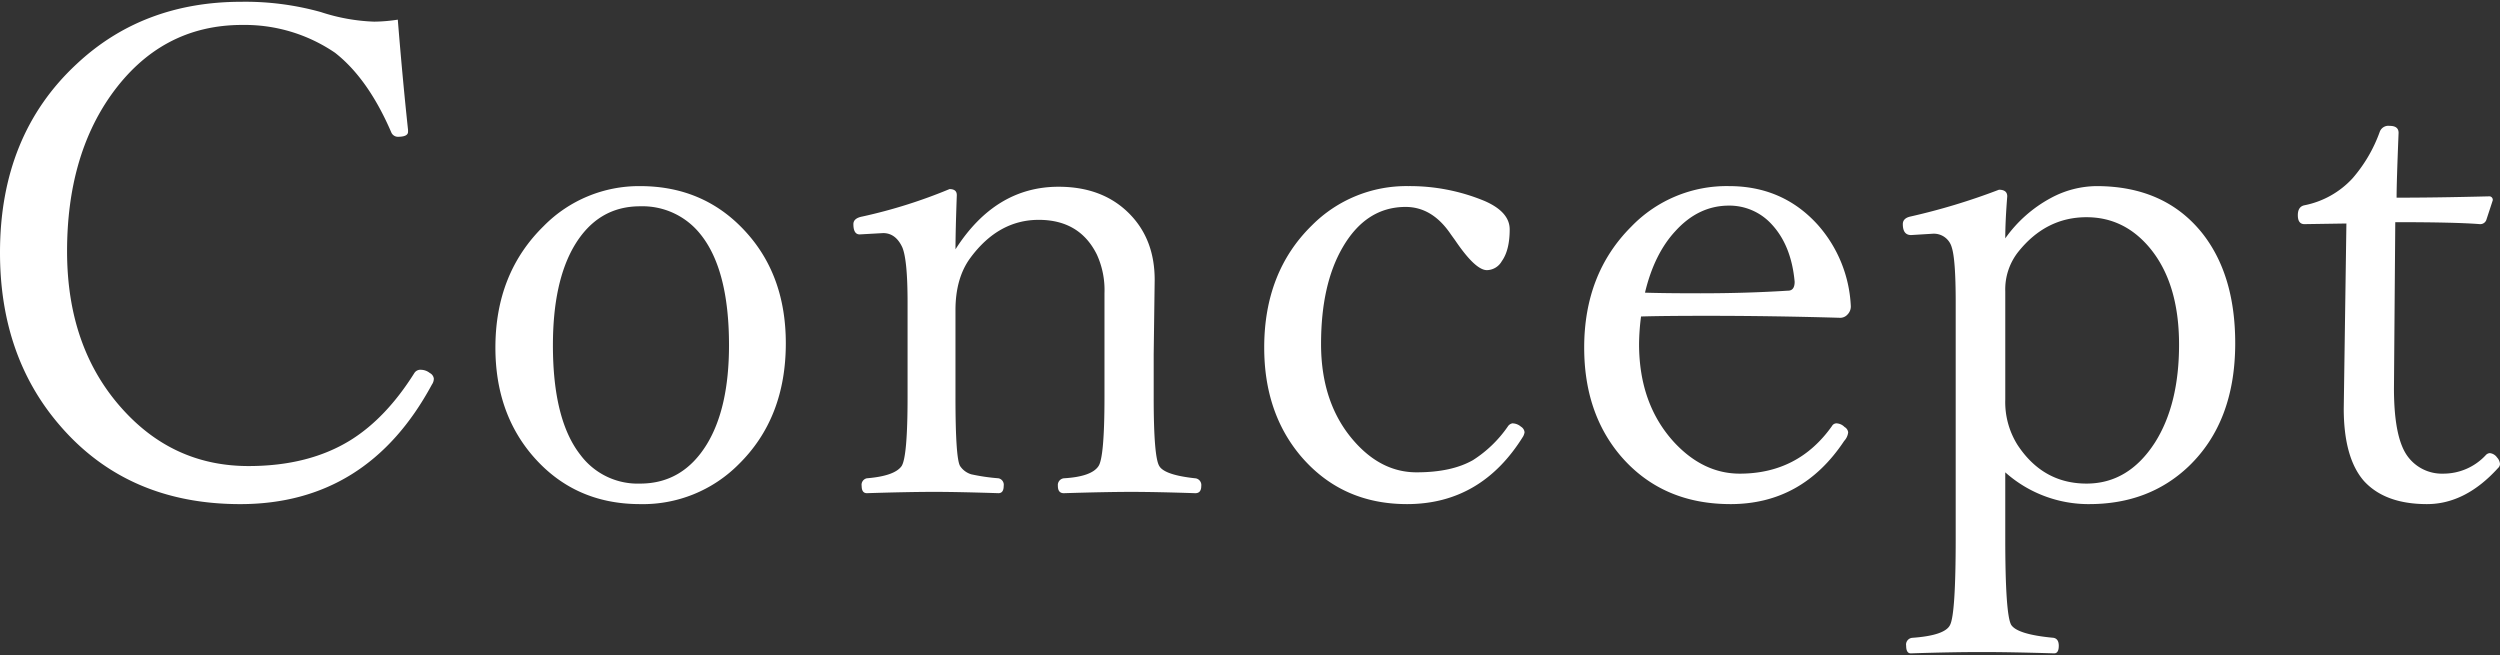
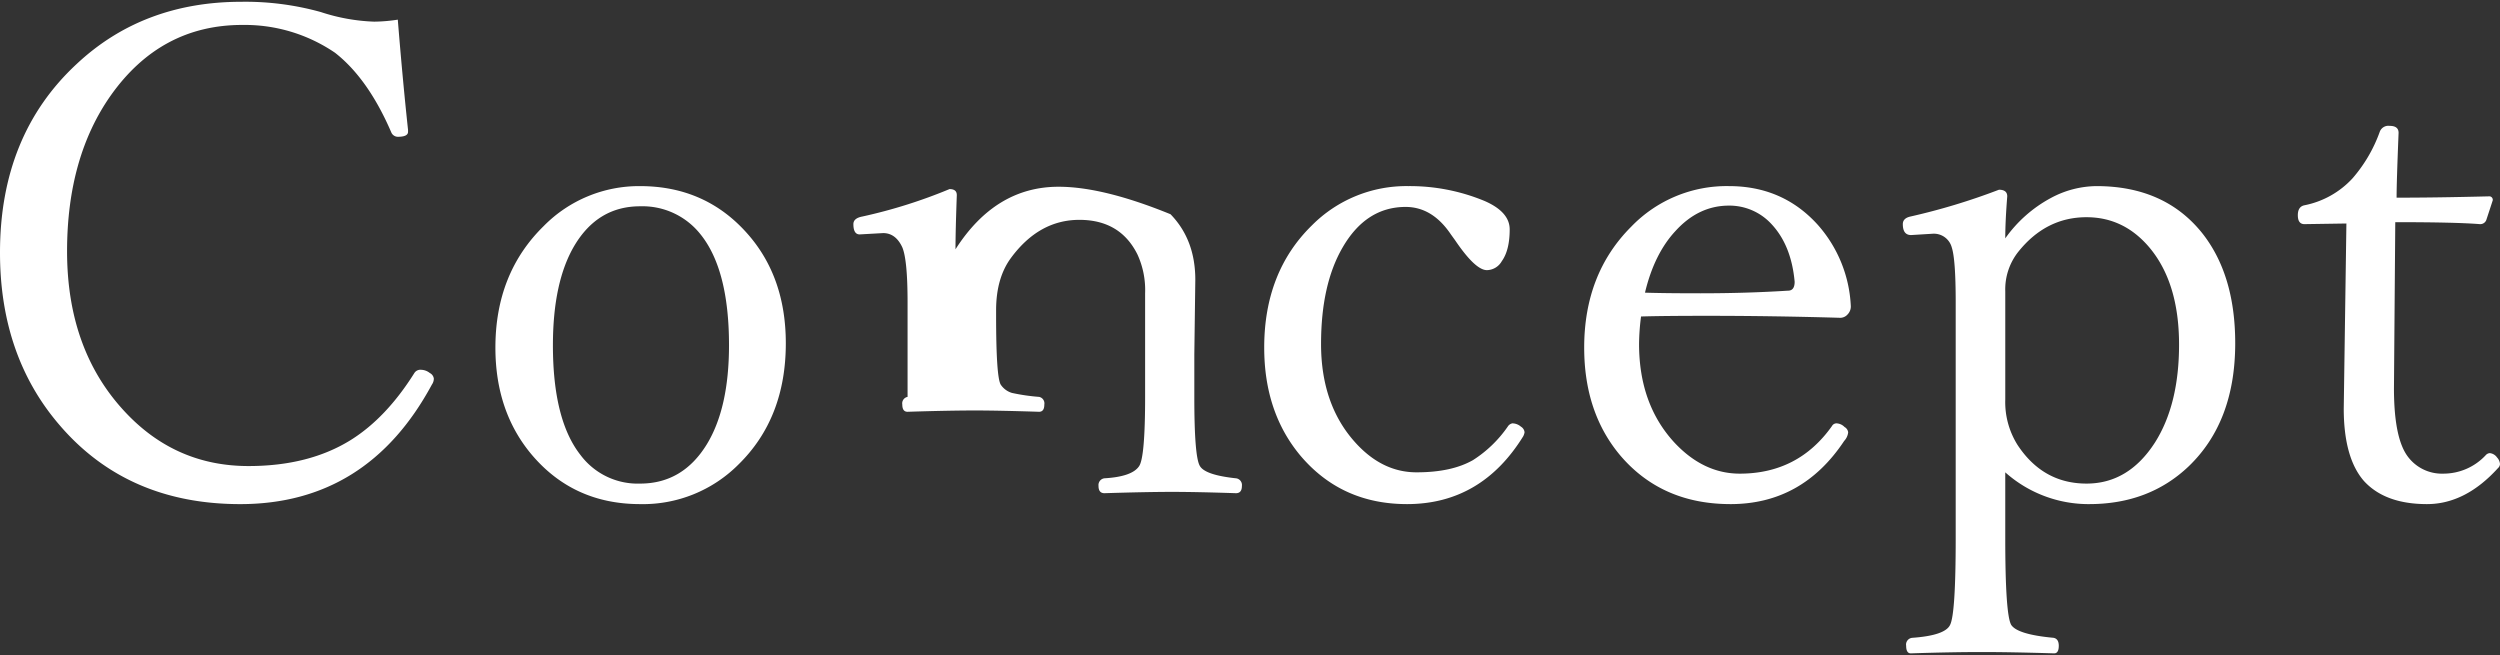
<svg xmlns="http://www.w3.org/2000/svg" id="レイヤー_1" data-name="レイヤー 1" width="664" height="174" preserveAspectRatio="xMidYMid" viewBox="0 0 664 174">
  <rect x="0" y="0" width="664" height="174" fill="#333333" stroke="none" />
  <defs>
    <style>.cls-1{fill:#fff;fill-rule:evenodd;}</style>
  </defs>
-   <path id="Concept.svg" class="cls-1" d="M99.422,5.753A50.7,50.7,0,0,1,85.206,3.2,74.809,74.809,0,0,0,64.146.473Q38,.473,20.359,17,0,35.888,0,67.093q0,27.42,15.8,45.79,17.987,21.015,48,21.01,33.781,0,50.9-31.73a2.827,2.827,0,0,0,.527-1.58,1.921,1.921,0,0,0-1.054-1.5,3.865,3.865,0,0,0-2.369-.87,1.89,1.89,0,0,0-1.755.87q-7.46,11.88-16.848,17.76-11.145,6.945-27.2,6.94-19.394,0-32.819-14.41Q17.815,92.933,17.814,66.744q0-24.96,11.671-41.48Q42.733,6.633,64.322,6.624a42.578,42.578,0,0,1,24.661,7.39Q97.756,20.869,103.9,35.1a1.909,1.909,0,0,0,1.755,1.23q2.718,0,2.72-1.32v-.52q-1.406-13.02-2.72-29.27a42.921,42.921,0,0,1-6.231.53h0Zm45.058,54.22q-12.9,12.57-12.9,32.35,0,17.13,9.827,28.65,11.058,12.915,28.608,12.92a35.858,35.858,0,0,0,26.149-10.55q12.548-12.3,12.548-32.17,0-17.565-10.184-29.09-11.145-12.645-28.519-12.65a35.51,35.51,0,0,0-25.536,10.54h0Zm41.6,2.29q7.545,9.405,7.546,29.44,0,16.62-5.879,26.28-6.406,10.456-17.725,10.46a18.981,18.981,0,0,1-15.884-7.65q-7.289-9.315-7.283-29.09,0-16.785,5.7-26.45,6.231-10.47,17.464-10.46a19.64,19.64,0,0,1,16.058,7.47ZM254.124,51.8c0-1.05-.644-1.58-1.931-1.58a136.081,136.081,0,0,1-23.163,7.29c-1.58.3-2.37.97-2.37,2.02q0,2.73,1.668,2.73l6.23-.35q3.336,0,5.092,3.78,1.4,3.33,1.4,14.59v25.13q0,15.915-1.58,18.37-1.842,2.64-9.213,3.25a1.759,1.759,0,0,0-1.4,2.03c0,1.29.467,1.93,1.4,1.93q10.794-.345,17.988-.35,6.141,0,16.936.35c.936,0,1.4-.64,1.4-1.93a1.762,1.762,0,0,0-1.4-2.03,52.117,52.117,0,0,1-7.195-1.05,5.422,5.422,0,0,1-2.984-2.2q-1.23-2.025-1.228-18.37V82.393q0-8.534,3.949-13.889,7.457-10.112,18.164-10.111,10.882,0,15.445,9.23a22.646,22.646,0,0,1,2.017,10.28v27.51q0,16.005-1.579,18.371-1.842,2.82-9.213,3.25a1.8,1.8,0,0,0-1.585,1.99l0,.04c0,1.29.526,1.93,1.58,1.93q11.142-.346,17.988-.351,6.49,0,16.936.351c1.053,0,1.58-.64,1.58-1.93a1.8,1.8,0,0,0-1.54-2.026l-.04,0q-8.16-.87-9.565-3.25-1.5-2.37-1.491-18.371V94.083l.263-19.78q0-10.635-6.581-17.4Q293,49.6,281.156,49.6q-16.761,0-27.378,16.611,0-4.742.351-14.41h0Zm94.287,8.09q-12.637,12.39-12.636,32.43,0,17.22,9.653,28.74,10.882,12.825,28.255,12.83,19.745,0,30.889-18.02a3.531,3.531,0,0,0,.35-1.05,1.935,1.935,0,0,0-.964-1.5,3.533,3.533,0,0,0-2.283-.88,1.884,1.884,0,0,0-1.228.88,32.357,32.357,0,0,1-9.214,8.88q-5.7,3.255-15,3.25-9.215,0-16.409-8.08-8.952-10.02-8.951-26.02,0-15.735,5.7-25.58,6.228-10.8,16.76-10.81,7.109,0,12.022,7.3l1.14,1.58q5.353,7.9,8.425,7.91a4.643,4.643,0,0,0,3.949-2.37q2.1-2.91,2.105-8.44,0-4.65-6.668-7.56a51.8,51.8,0,0,0-20.268-3.95,35.341,35.341,0,0,0-25.623,10.46h0Zm105.082,23.99q17.2,0,35.364.53a2.625,2.625,0,0,0,1.843-.879,3.007,3.007,0,0,0,.877-2.2,34.923,34.923,0,0,0-8.775-21.62q-9.3-10.29-23.605-10.281a35.185,35.185,0,0,0-25.975,10.811q-12.46,12.48-12.46,32.08,0,17.4,9.74,28.83,10.968,12.735,29.133,12.74,19.041,0,30.187-16.79a3.925,3.925,0,0,0,1.052-2.28,1.891,1.891,0,0,0-.964-1.41,3.169,3.169,0,0,0-2.107-.97,1.376,1.376,0,0,0-1.228.71q-8.95,12.645-24.483,12.65-9.654,0-17.372-8.26-9.385-10.185-9.385-26.19a59.649,59.649,0,0,1,.526-7.29q5.615-.18,17.638-.18h-.006Zm-8.512-22.5q6.141-6.765,14.216-6.77a15.177,15.177,0,0,1,11.32,4.92q5.264,5.625,6.142,15.3,0,2.37-1.755,2.371-11.056.7-23.254.7-9.477,0-14.742-.169,2.454-10.291,8.073-16.351Zm109.907,72.51q15.88,0,26.413-10.02,12.372-11.865,12.373-32.7,0-18.18-8.776-29.26-10-12.48-28.08-12.48a25.939,25.939,0,0,0-12.109,3.16,35.3,35.3,0,0,0-12.11,10.72c0-2.98.175-6.71.526-11.16,0-1.169-.732-1.76-2.2-1.76a170.92,170.92,0,0,1-23.518,7.121c-1.346.3-2.018.97-2.018,2.02,0,1.94.731,2.9,2.2,2.9l5.7-.35a4.914,4.914,0,0,1,5.092,3.61q1.053,3.165,1.053,14.591v62.659q0,20.13-1.492,23.031-1.315,2.8-10,3.429a1.8,1.8,0,0,0-1.692,1.9,1.664,1.664,0,0,0,.025.211c0,1.34.409,2.02,1.229,2.02q11.231-.361,19.3-.351,7.194,0,18.779.351c.818,0,1.228-.68,1.228-2.02,0-1.23-.469-1.94-1.4-2.111q-9.565-.883-11.233-3.429-1.58-2.731-1.579-23.031V125.454a33.257,33.257,0,0,0,22.288,8.439h0ZM570.77,65.6q7.988,9.405,7.988,25.93,0,15.9-6.406,26.01-7.021,10.9-18.164,10.9-11.582,0-18.34-10.28a21.381,21.381,0,0,1-3.247-12.04V77.383a16.061,16.061,0,0,1,3.421-10.46q7.372-9.24,18.166-9.23,9.825,0,16.584,7.91h0Zm52.078,18.46-.35,24.43q0,13.1,5.353,19.25,5.611,6.15,16.76,6.15,10.183,0,18.87-9.58a1.508,1.508,0,0,0,.519-1.06,2.872,2.872,0,0,0-.789-1.75,2.657,2.657,0,0,0-1.927-1.15,1.556,1.556,0,0,0-1.058.53,15.347,15.347,0,0,1-11.312,4.92,11.275,11.275,0,0,1-9.485-4.65q-3.594-4.935-3.594-18.02l.349-44.12q15.98,0,22.464.52a1.709,1.709,0,0,0,1.758-1.23l1.667-5.09a.931.931,0,0,0-.781-1.059.955.955,0,0,0-.267,0q-14.393.36-24.491.35,0-4.035.529-17.22c0-1.23-.789-1.85-2.366-1.85a2.435,2.435,0,0,0-2.636,1.58,38.826,38.826,0,0,1-7.189,12.31,23.561,23.561,0,0,1-12.811,7.2q-1.758.36-1.756,2.64,0,2.37,1.756,2.37l11.144-.17Z" />
+   <path id="Concept.svg" class="cls-1" d="M99.422,5.753A50.7,50.7,0,0,1,85.206,3.2,74.809,74.809,0,0,0,64.146.473Q38,.473,20.359,17,0,35.888,0,67.093q0,27.42,15.8,45.79,17.987,21.015,48,21.01,33.781,0,50.9-31.73a2.827,2.827,0,0,0,.527-1.58,1.921,1.921,0,0,0-1.054-1.5,3.865,3.865,0,0,0-2.369-.87,1.89,1.89,0,0,0-1.755.87q-7.46,11.88-16.848,17.76-11.145,6.945-27.2,6.94-19.394,0-32.819-14.41Q17.815,92.933,17.814,66.744q0-24.96,11.671-41.48Q42.733,6.633,64.322,6.624a42.578,42.578,0,0,1,24.661,7.39Q97.756,20.869,103.9,35.1a1.909,1.909,0,0,0,1.755,1.23q2.718,0,2.72-1.32v-.52q-1.406-13.02-2.72-29.27a42.921,42.921,0,0,1-6.231.53h0Zm45.058,54.22q-12.9,12.57-12.9,32.35,0,17.13,9.827,28.65,11.058,12.915,28.608,12.92a35.858,35.858,0,0,0,26.149-10.55q12.548-12.3,12.548-32.17,0-17.565-10.184-29.09-11.145-12.645-28.519-12.65a35.51,35.51,0,0,0-25.536,10.54h0Zm41.6,2.29q7.545,9.405,7.546,29.44,0,16.62-5.879,26.28-6.406,10.456-17.725,10.46a18.981,18.981,0,0,1-15.884-7.65q-7.289-9.315-7.283-29.09,0-16.785,5.7-26.45,6.231-10.47,17.464-10.46a19.64,19.64,0,0,1,16.058,7.47ZM254.124,51.8c0-1.05-.644-1.58-1.931-1.58a136.081,136.081,0,0,1-23.163,7.29c-1.58.3-2.37.97-2.37,2.02q0,2.73,1.668,2.73l6.23-.35q3.336,0,5.092,3.78,1.4,3.33,1.4,14.59v25.13a1.759,1.759,0,0,0-1.4,2.03c0,1.29.467,1.93,1.4,1.93q10.794-.345,17.988-.35,6.141,0,16.936.35c.936,0,1.4-.64,1.4-1.93a1.762,1.762,0,0,0-1.4-2.03,52.117,52.117,0,0,1-7.195-1.05,5.422,5.422,0,0,1-2.984-2.2q-1.23-2.025-1.228-18.37V82.393q0-8.534,3.949-13.889,7.457-10.112,18.164-10.111,10.882,0,15.445,9.23a22.646,22.646,0,0,1,2.017,10.28v27.51q0,16.005-1.579,18.371-1.842,2.82-9.213,3.25a1.8,1.8,0,0,0-1.585,1.99l0,.04c0,1.29.526,1.93,1.58,1.93q11.142-.346,17.988-.351,6.49,0,16.936.351c1.053,0,1.58-.64,1.58-1.93a1.8,1.8,0,0,0-1.54-2.026l-.04,0q-8.16-.87-9.565-3.25-1.5-2.37-1.491-18.371V94.083l.263-19.78q0-10.635-6.581-17.4Q293,49.6,281.156,49.6q-16.761,0-27.378,16.611,0-4.742.351-14.41h0Zm94.287,8.09q-12.637,12.39-12.636,32.43,0,17.22,9.653,28.74,10.882,12.825,28.255,12.83,19.745,0,30.889-18.02a3.531,3.531,0,0,0,.35-1.05,1.935,1.935,0,0,0-.964-1.5,3.533,3.533,0,0,0-2.283-.88,1.884,1.884,0,0,0-1.228.88,32.357,32.357,0,0,1-9.214,8.88q-5.7,3.255-15,3.25-9.215,0-16.409-8.08-8.952-10.02-8.951-26.02,0-15.735,5.7-25.58,6.228-10.8,16.76-10.81,7.109,0,12.022,7.3l1.14,1.58q5.353,7.9,8.425,7.91a4.643,4.643,0,0,0,3.949-2.37q2.1-2.91,2.105-8.44,0-4.65-6.668-7.56a51.8,51.8,0,0,0-20.268-3.95,35.341,35.341,0,0,0-25.623,10.46h0Zm105.082,23.99q17.2,0,35.364.53a2.625,2.625,0,0,0,1.843-.879,3.007,3.007,0,0,0,.877-2.2,34.923,34.923,0,0,0-8.775-21.62q-9.3-10.29-23.605-10.281a35.185,35.185,0,0,0-25.975,10.811q-12.46,12.48-12.46,32.08,0,17.4,9.74,28.83,10.968,12.735,29.133,12.74,19.041,0,30.187-16.79a3.925,3.925,0,0,0,1.052-2.28,1.891,1.891,0,0,0-.964-1.41,3.169,3.169,0,0,0-2.107-.97,1.376,1.376,0,0,0-1.228.71q-8.95,12.645-24.483,12.65-9.654,0-17.372-8.26-9.385-10.185-9.385-26.19a59.649,59.649,0,0,1,.526-7.29q5.615-.18,17.638-.18h-.006Zm-8.512-22.5q6.141-6.765,14.216-6.77a15.177,15.177,0,0,1,11.32,4.92q5.264,5.625,6.142,15.3,0,2.37-1.755,2.371-11.056.7-23.254.7-9.477,0-14.742-.169,2.454-10.291,8.073-16.351Zm109.907,72.51q15.88,0,26.413-10.02,12.372-11.865,12.373-32.7,0-18.18-8.776-29.26-10-12.48-28.08-12.48a25.939,25.939,0,0,0-12.109,3.16,35.3,35.3,0,0,0-12.11,10.72c0-2.98.175-6.71.526-11.16,0-1.169-.732-1.76-2.2-1.76a170.92,170.92,0,0,1-23.518,7.121c-1.346.3-2.018.97-2.018,2.02,0,1.94.731,2.9,2.2,2.9l5.7-.35a4.914,4.914,0,0,1,5.092,3.61q1.053,3.165,1.053,14.591v62.659q0,20.13-1.492,23.031-1.315,2.8-10,3.429a1.8,1.8,0,0,0-1.692,1.9,1.664,1.664,0,0,0,.025.211c0,1.34.409,2.02,1.229,2.02q11.231-.361,19.3-.351,7.194,0,18.779.351c.818,0,1.228-.68,1.228-2.02,0-1.23-.469-1.94-1.4-2.111q-9.565-.883-11.233-3.429-1.58-2.731-1.579-23.031V125.454a33.257,33.257,0,0,0,22.288,8.439h0ZM570.77,65.6q7.988,9.405,7.988,25.93,0,15.9-6.406,26.01-7.021,10.9-18.164,10.9-11.582,0-18.34-10.28a21.381,21.381,0,0,1-3.247-12.04V77.383a16.061,16.061,0,0,1,3.421-10.46q7.372-9.24,18.166-9.23,9.825,0,16.584,7.91h0Zm52.078,18.46-.35,24.43q0,13.1,5.353,19.25,5.611,6.15,16.76,6.15,10.183,0,18.87-9.58a1.508,1.508,0,0,0,.519-1.06,2.872,2.872,0,0,0-.789-1.75,2.657,2.657,0,0,0-1.927-1.15,1.556,1.556,0,0,0-1.058.53,15.347,15.347,0,0,1-11.312,4.92,11.275,11.275,0,0,1-9.485-4.65q-3.594-4.935-3.594-18.02l.349-44.12q15.98,0,22.464.52a1.709,1.709,0,0,0,1.758-1.23l1.667-5.09a.931.931,0,0,0-.781-1.059.955.955,0,0,0-.267,0q-14.393.36-24.491.35,0-4.035.529-17.22c0-1.23-.789-1.85-2.366-1.85a2.435,2.435,0,0,0-2.636,1.58,38.826,38.826,0,0,1-7.189,12.31,23.561,23.561,0,0,1-12.811,7.2q-1.758.36-1.756,2.64,0,2.37,1.756,2.37l11.144-.17Z" />
</svg>